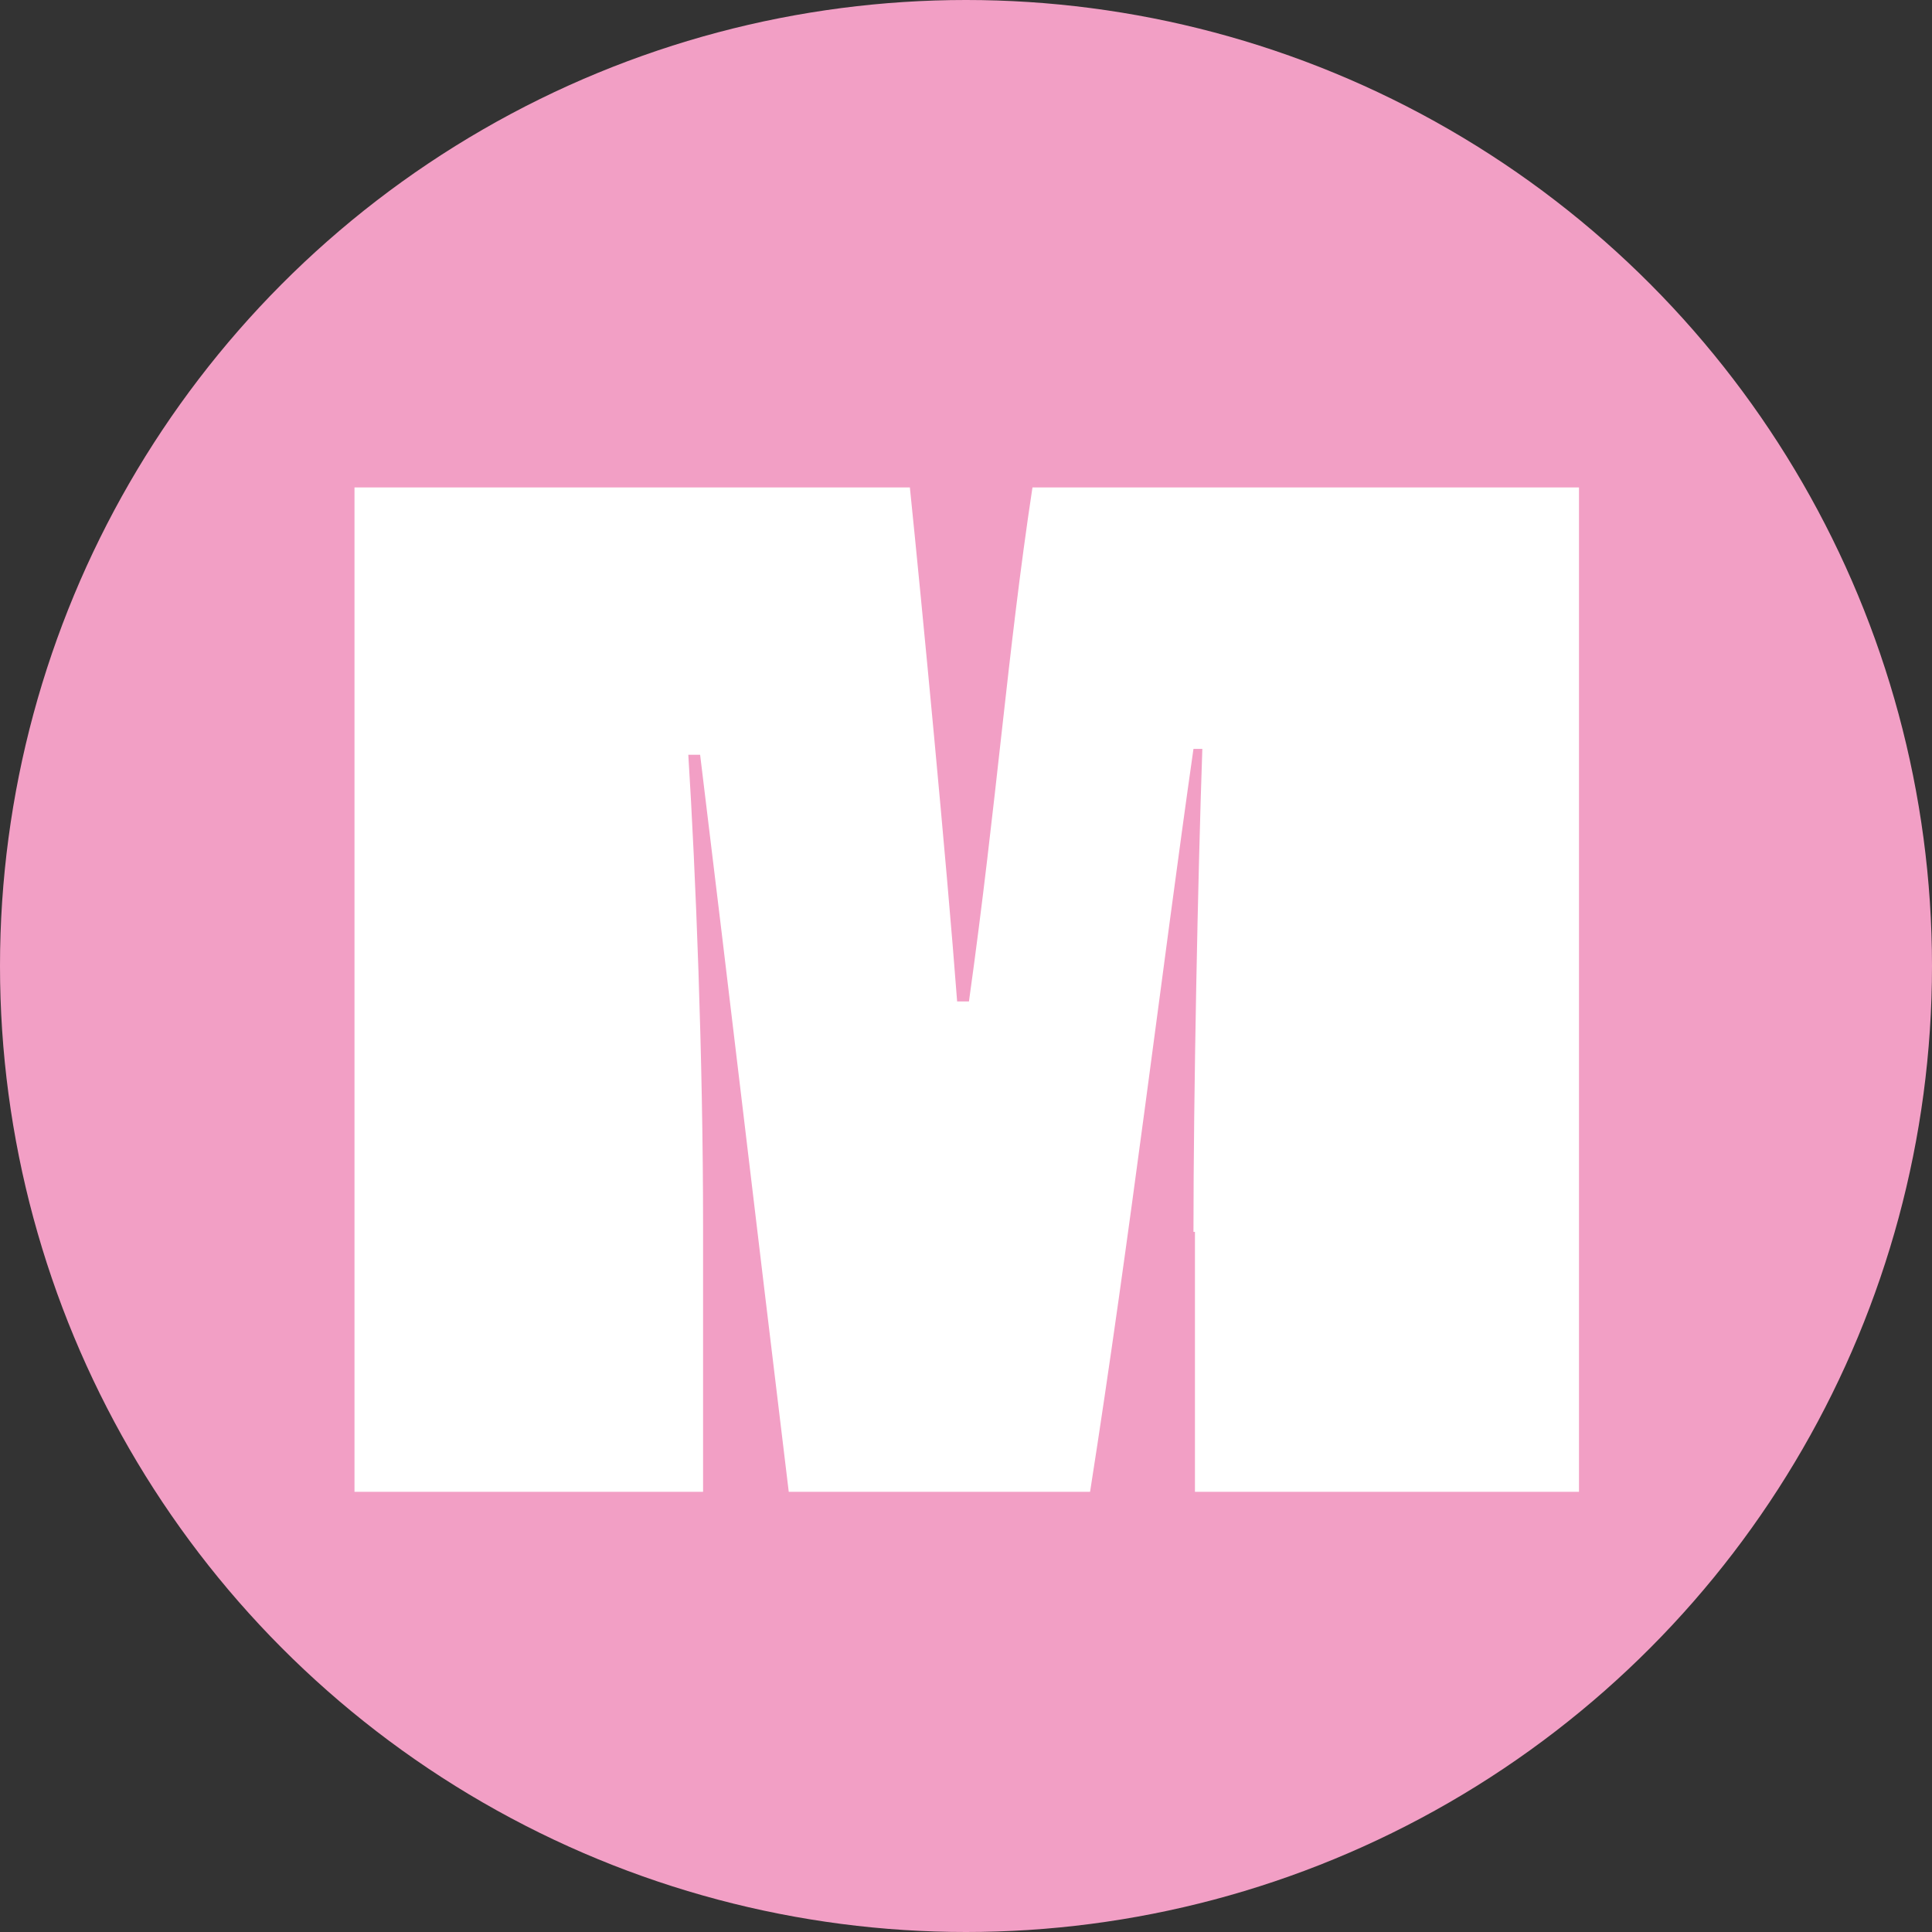
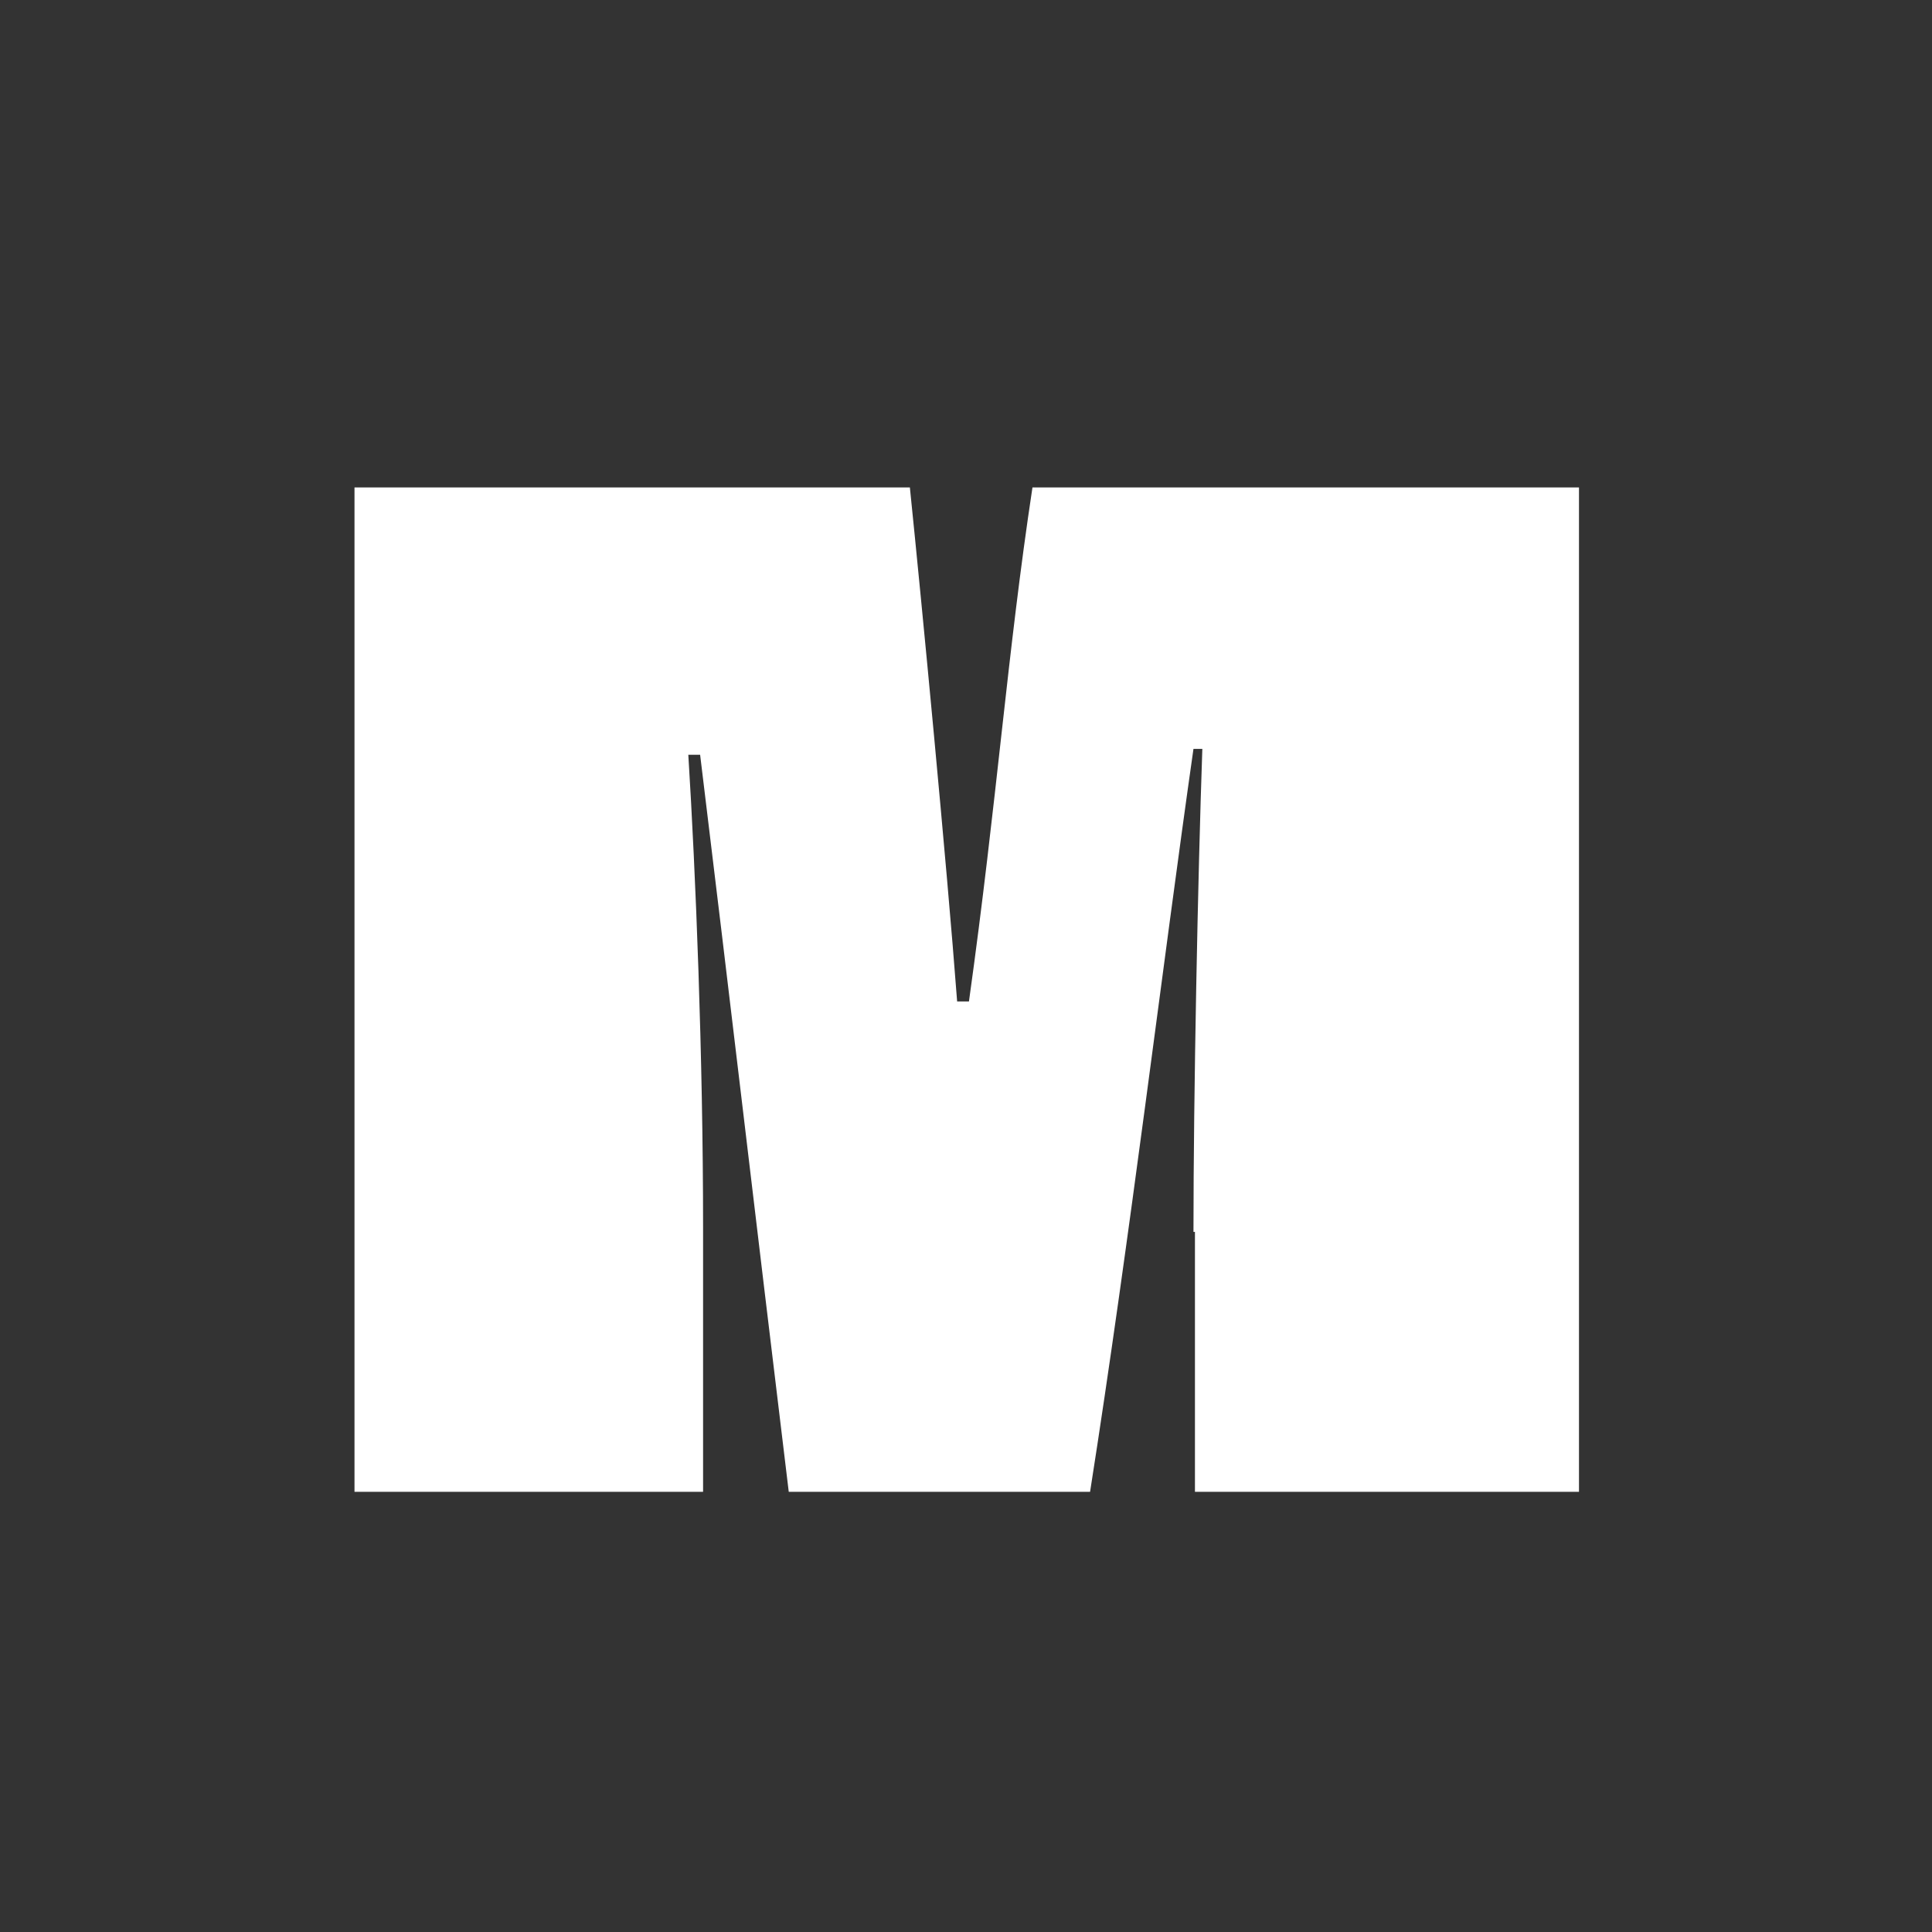
<svg xmlns="http://www.w3.org/2000/svg" version="1.1" id="Calque_1" x="0px" y="0px" viewBox="0 0 130.8 130.8" style="enable-background:new 0 0 130.8 130.8;" xml:space="preserve">
  <rect x="0" y="0" width="130.8" height="130.8" fill="#333333" stroke="none" />
  <style type="text/css">
	.st0{fill:#F29FC5;}
	.st1{enable-background:new    ;}
	.st2{fill:#FFFFFF;}
</style>
  <g id="Calque_1_00000050636975841272101990000002410617759232745347_">
</g>
  <g id="Photo">
    <g>
-       <circle class="st0" cx="65.4" cy="65.4" r="65.4" />
      <g class="st1">
        <path class="st2" d="M80.8,83.4c0-9.3,0.3-24.1,0.6-32.7h-0.6c-2.1,14.7-4.3,33.1-7,50.3H53.4c-2.4-19.8-3.9-32.7-6-49.9h-0.8     c0.5,8,1,20.4,1,32V101H24V33h37.6c0.8,7.8,2.5,25.5,3.2,34.8h0.8c1.9-13.6,2.6-23.6,4.3-34.8h37v68h-26V83.4z" />
      </g>
    </g>
  </g>
</svg>